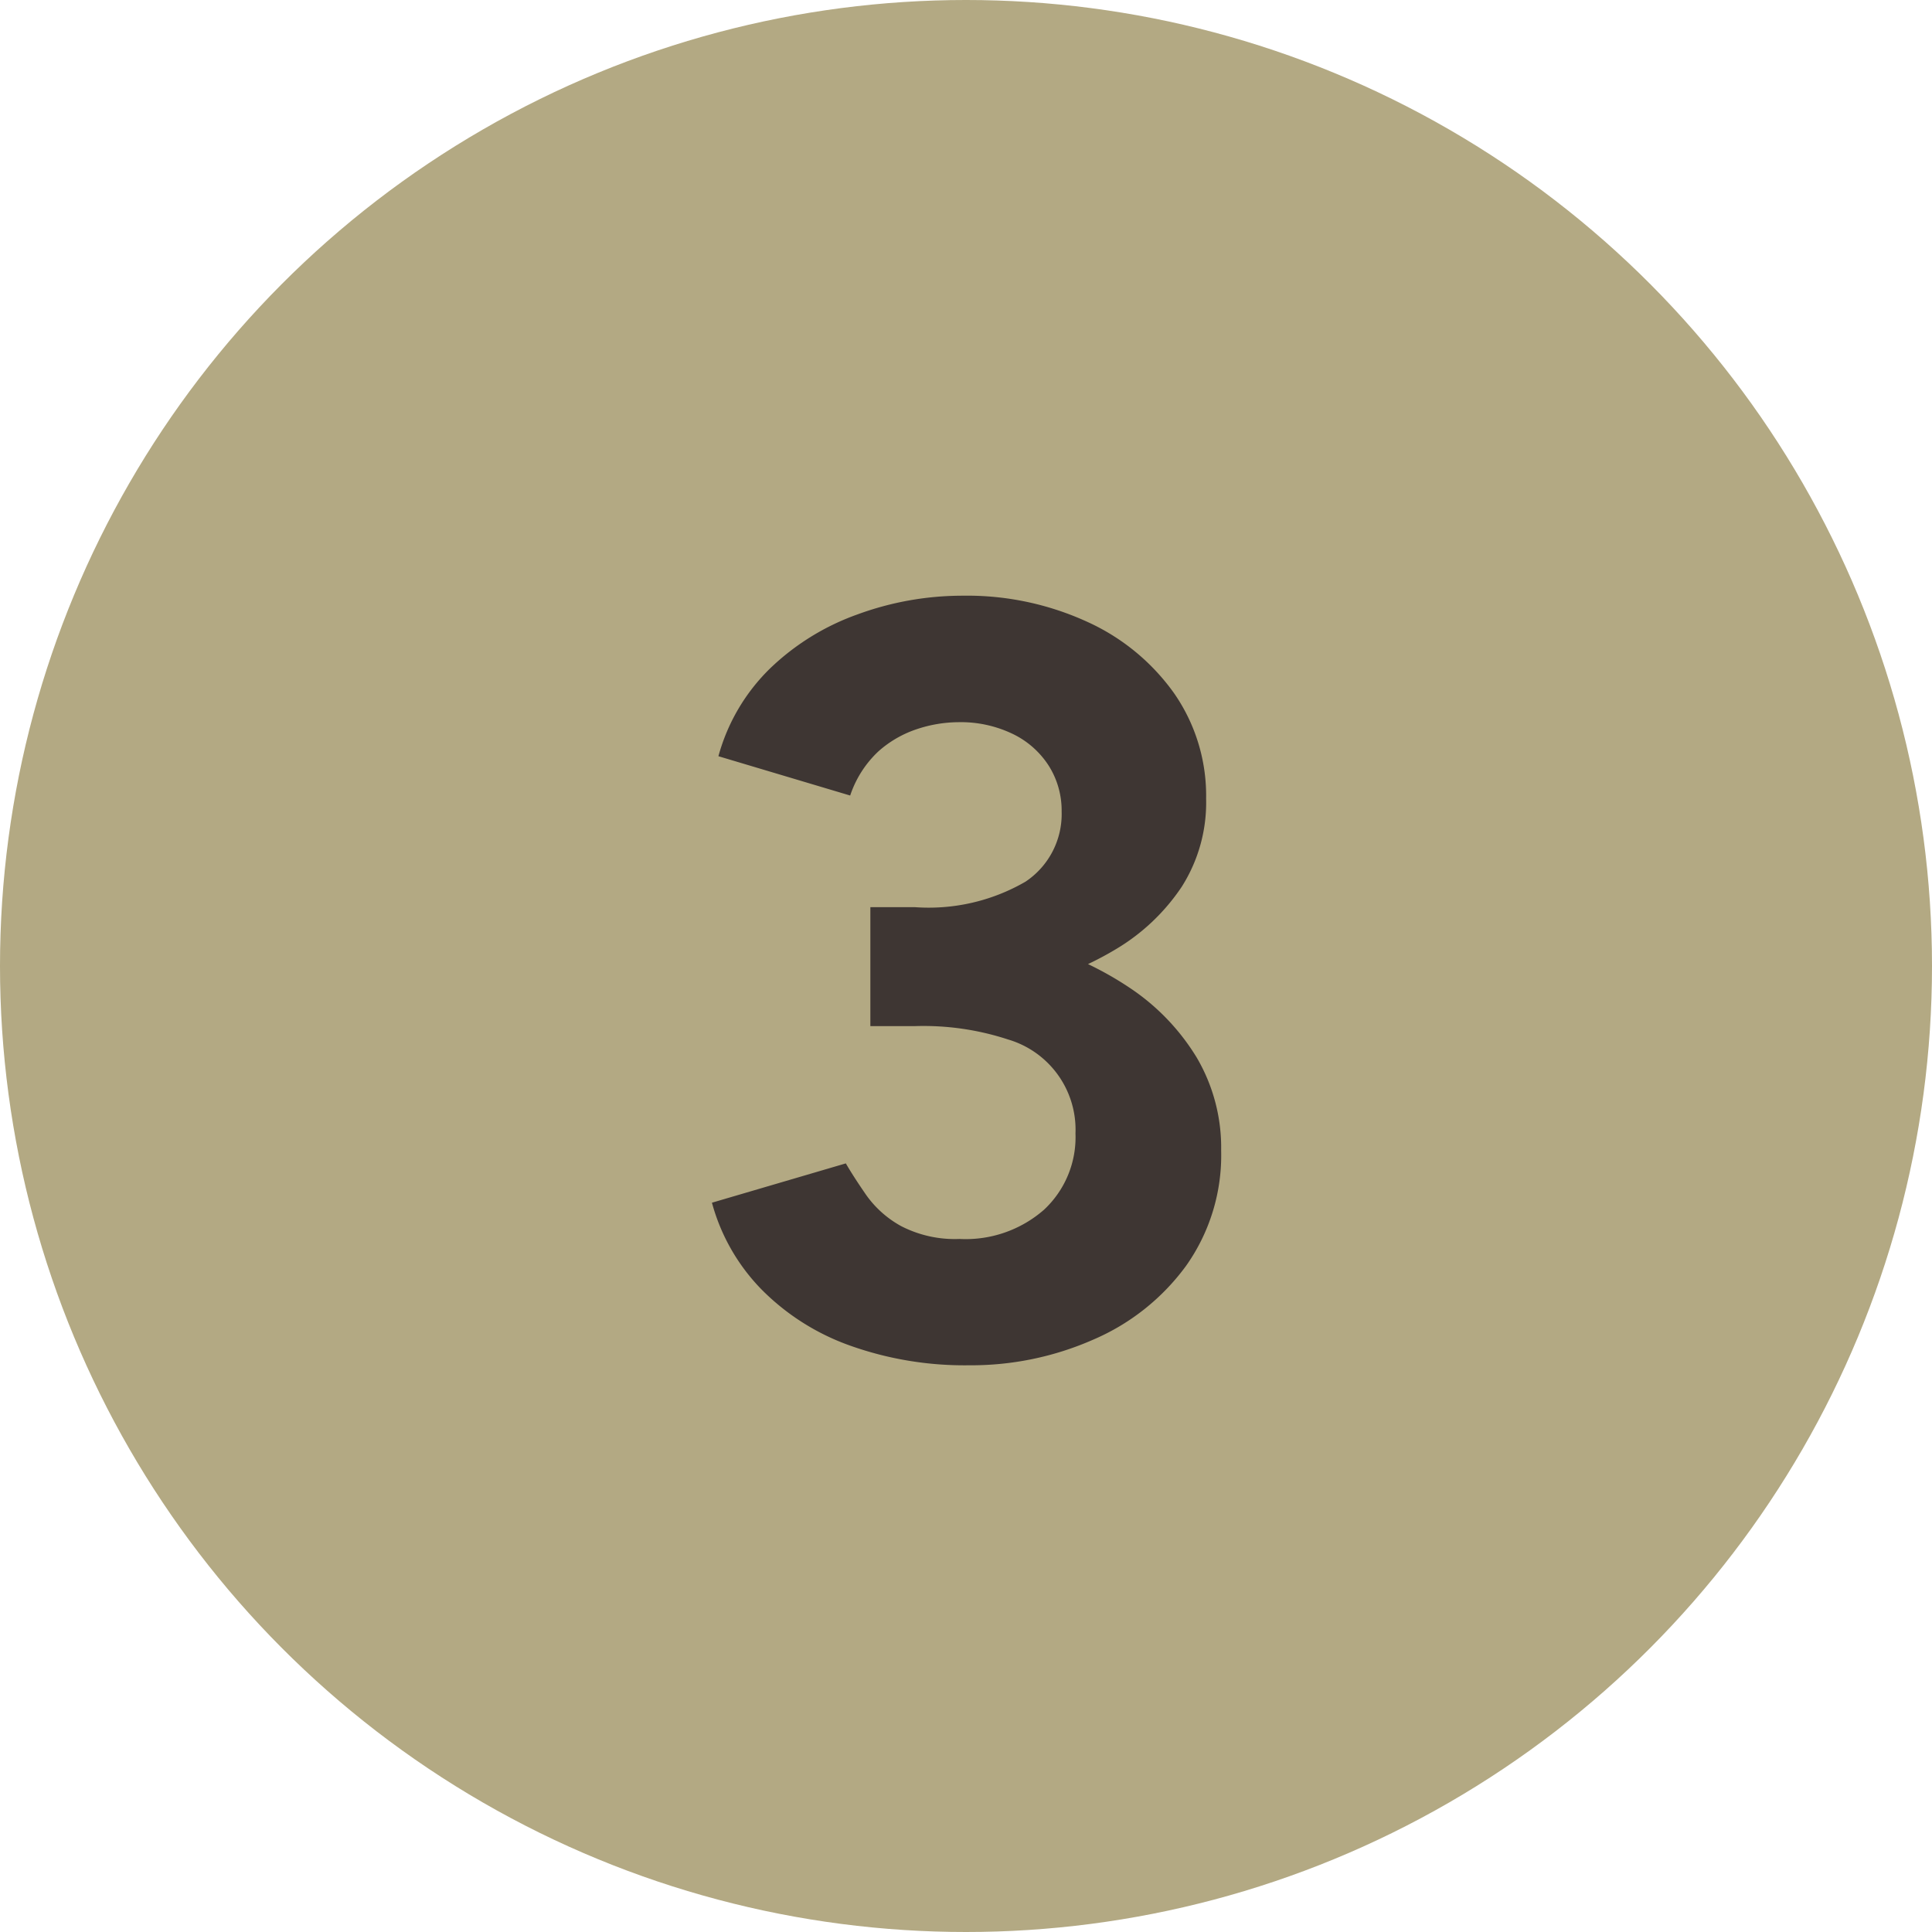
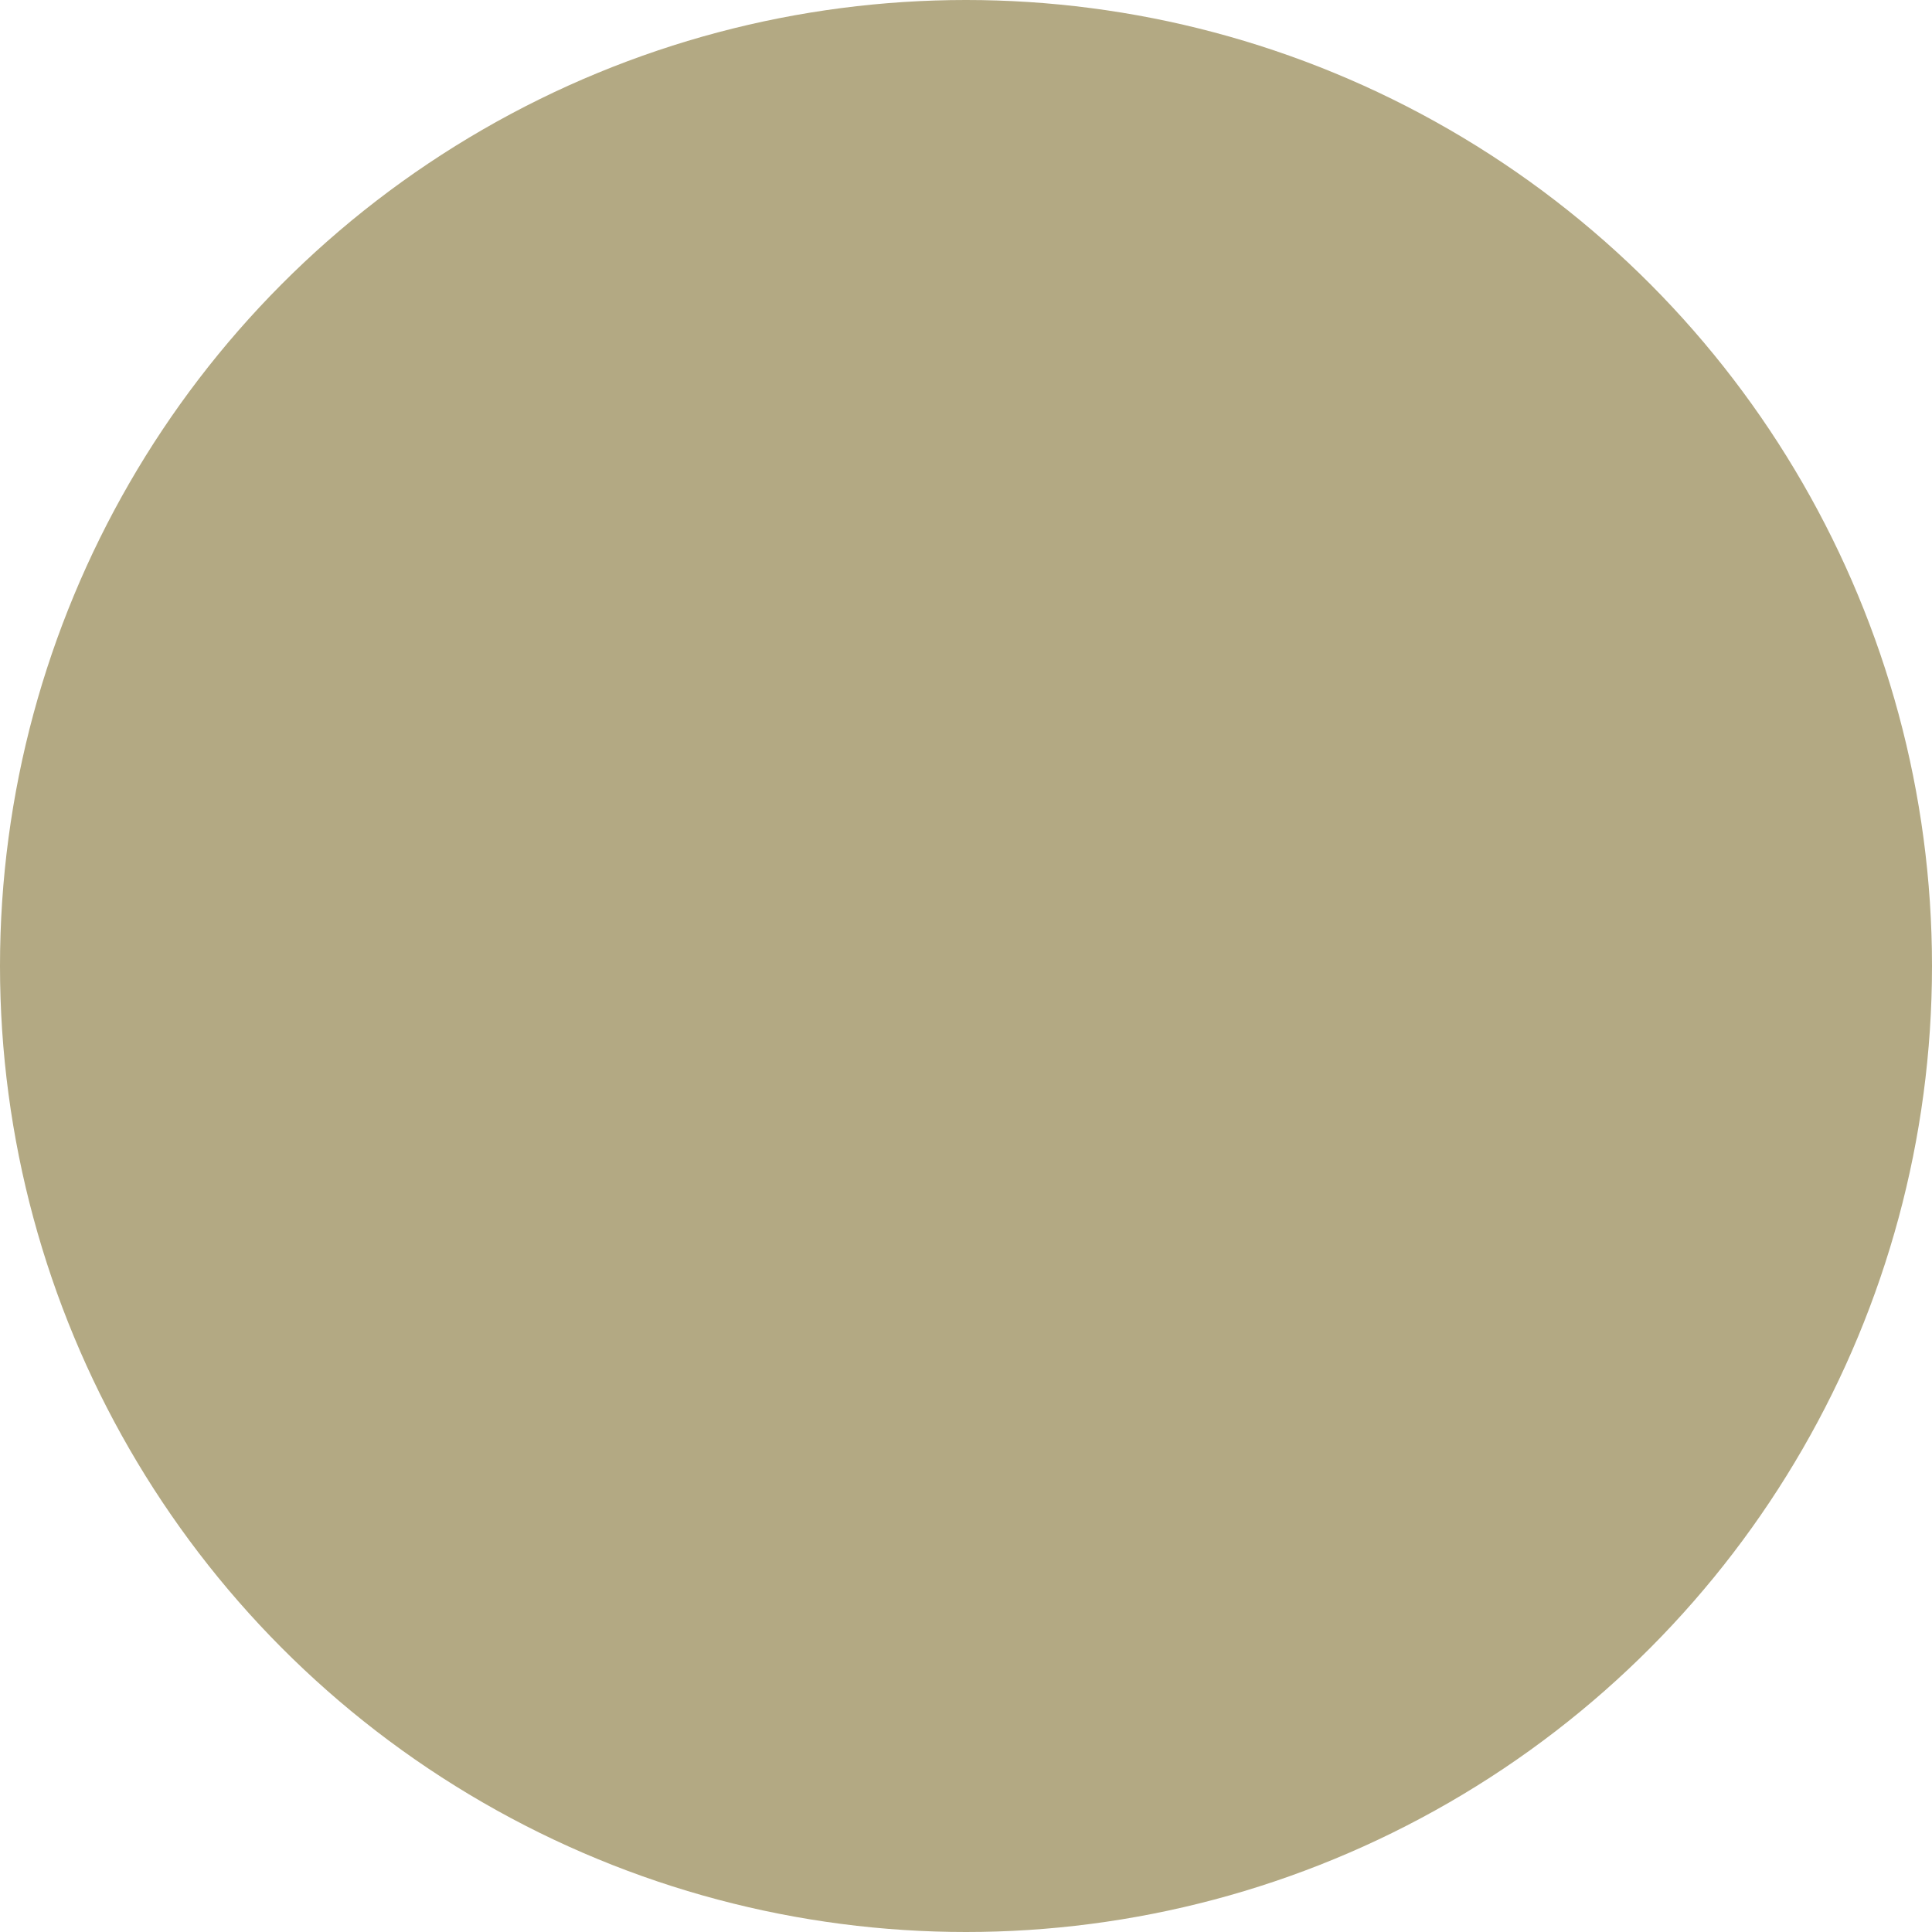
<svg xmlns="http://www.w3.org/2000/svg" width="60" height="60" viewBox="0 0 60 60">
  <g id="Gruppe_71" data-name="Gruppe 71" transform="translate(-1270 -1442)">
    <circle id="Ellipse_6" data-name="Ellipse 6" cx="30" cy="30" r="30" transform="translate(1270 1442)" fill="#b3a983" />
-     <path id="Pfad_71" data-name="Pfad 71" d="M30.1,31.4a10.589,10.589,0,0,1-3.7-.611,7.308,7.308,0,0,1-2.755-1.749,6.152,6.152,0,0,1-1.535-2.689l4.158-1.221q.231.4.627.974a3.239,3.239,0,0,0,1.089.973,3.639,3.639,0,0,0,1.815.4,3.694,3.694,0,0,0,2.623-.907A3.078,3.078,0,0,0,33.4,24.2a2.92,2.92,0,0,0-2.1-2.92,8.412,8.412,0,0,0-2.888-.413H27.03V17.8h1.221a14.078,14.078,0,0,1,3.729.479,10.27,10.27,0,0,1,3.085,1.386,6.919,6.919,0,0,1,2.1,2.178,5.521,5.521,0,0,1,.759,2.888,5.934,5.934,0,0,1-1.089,3.58A6.963,6.963,0,0,1,33.96,30.6,9.4,9.4,0,0,1,30.1,31.4ZM27.03,20.044V17.173h1.386a5.99,5.99,0,0,0,3.432-.792A2.523,2.523,0,0,0,32.97,14.2a2.6,2.6,0,0,0-.4-1.419,2.74,2.74,0,0,0-1.122-.99,3.717,3.717,0,0,0-1.683-.363,4.152,4.152,0,0,0-1.287.215,3.406,3.406,0,0,0-1.2.693,3.312,3.312,0,0,0-.875,1.37l-4.092-1.221a6.024,6.024,0,0,1,1.6-2.722,7.579,7.579,0,0,1,2.722-1.683A9.466,9.466,0,0,1,29.9,7.5a8.95,8.95,0,0,1,3.861.809,6.7,6.7,0,0,1,2.706,2.227,5.568,5.568,0,0,1,.99,3.267,4.874,4.874,0,0,1-.759,2.739,6.383,6.383,0,0,1-2.062,1.947,9.931,9.931,0,0,1-2.954,1.172,15.265,15.265,0,0,1-3.432.379Z" transform="translate(1270 1453)" fill="#3e3633" />
  </g>
</svg>